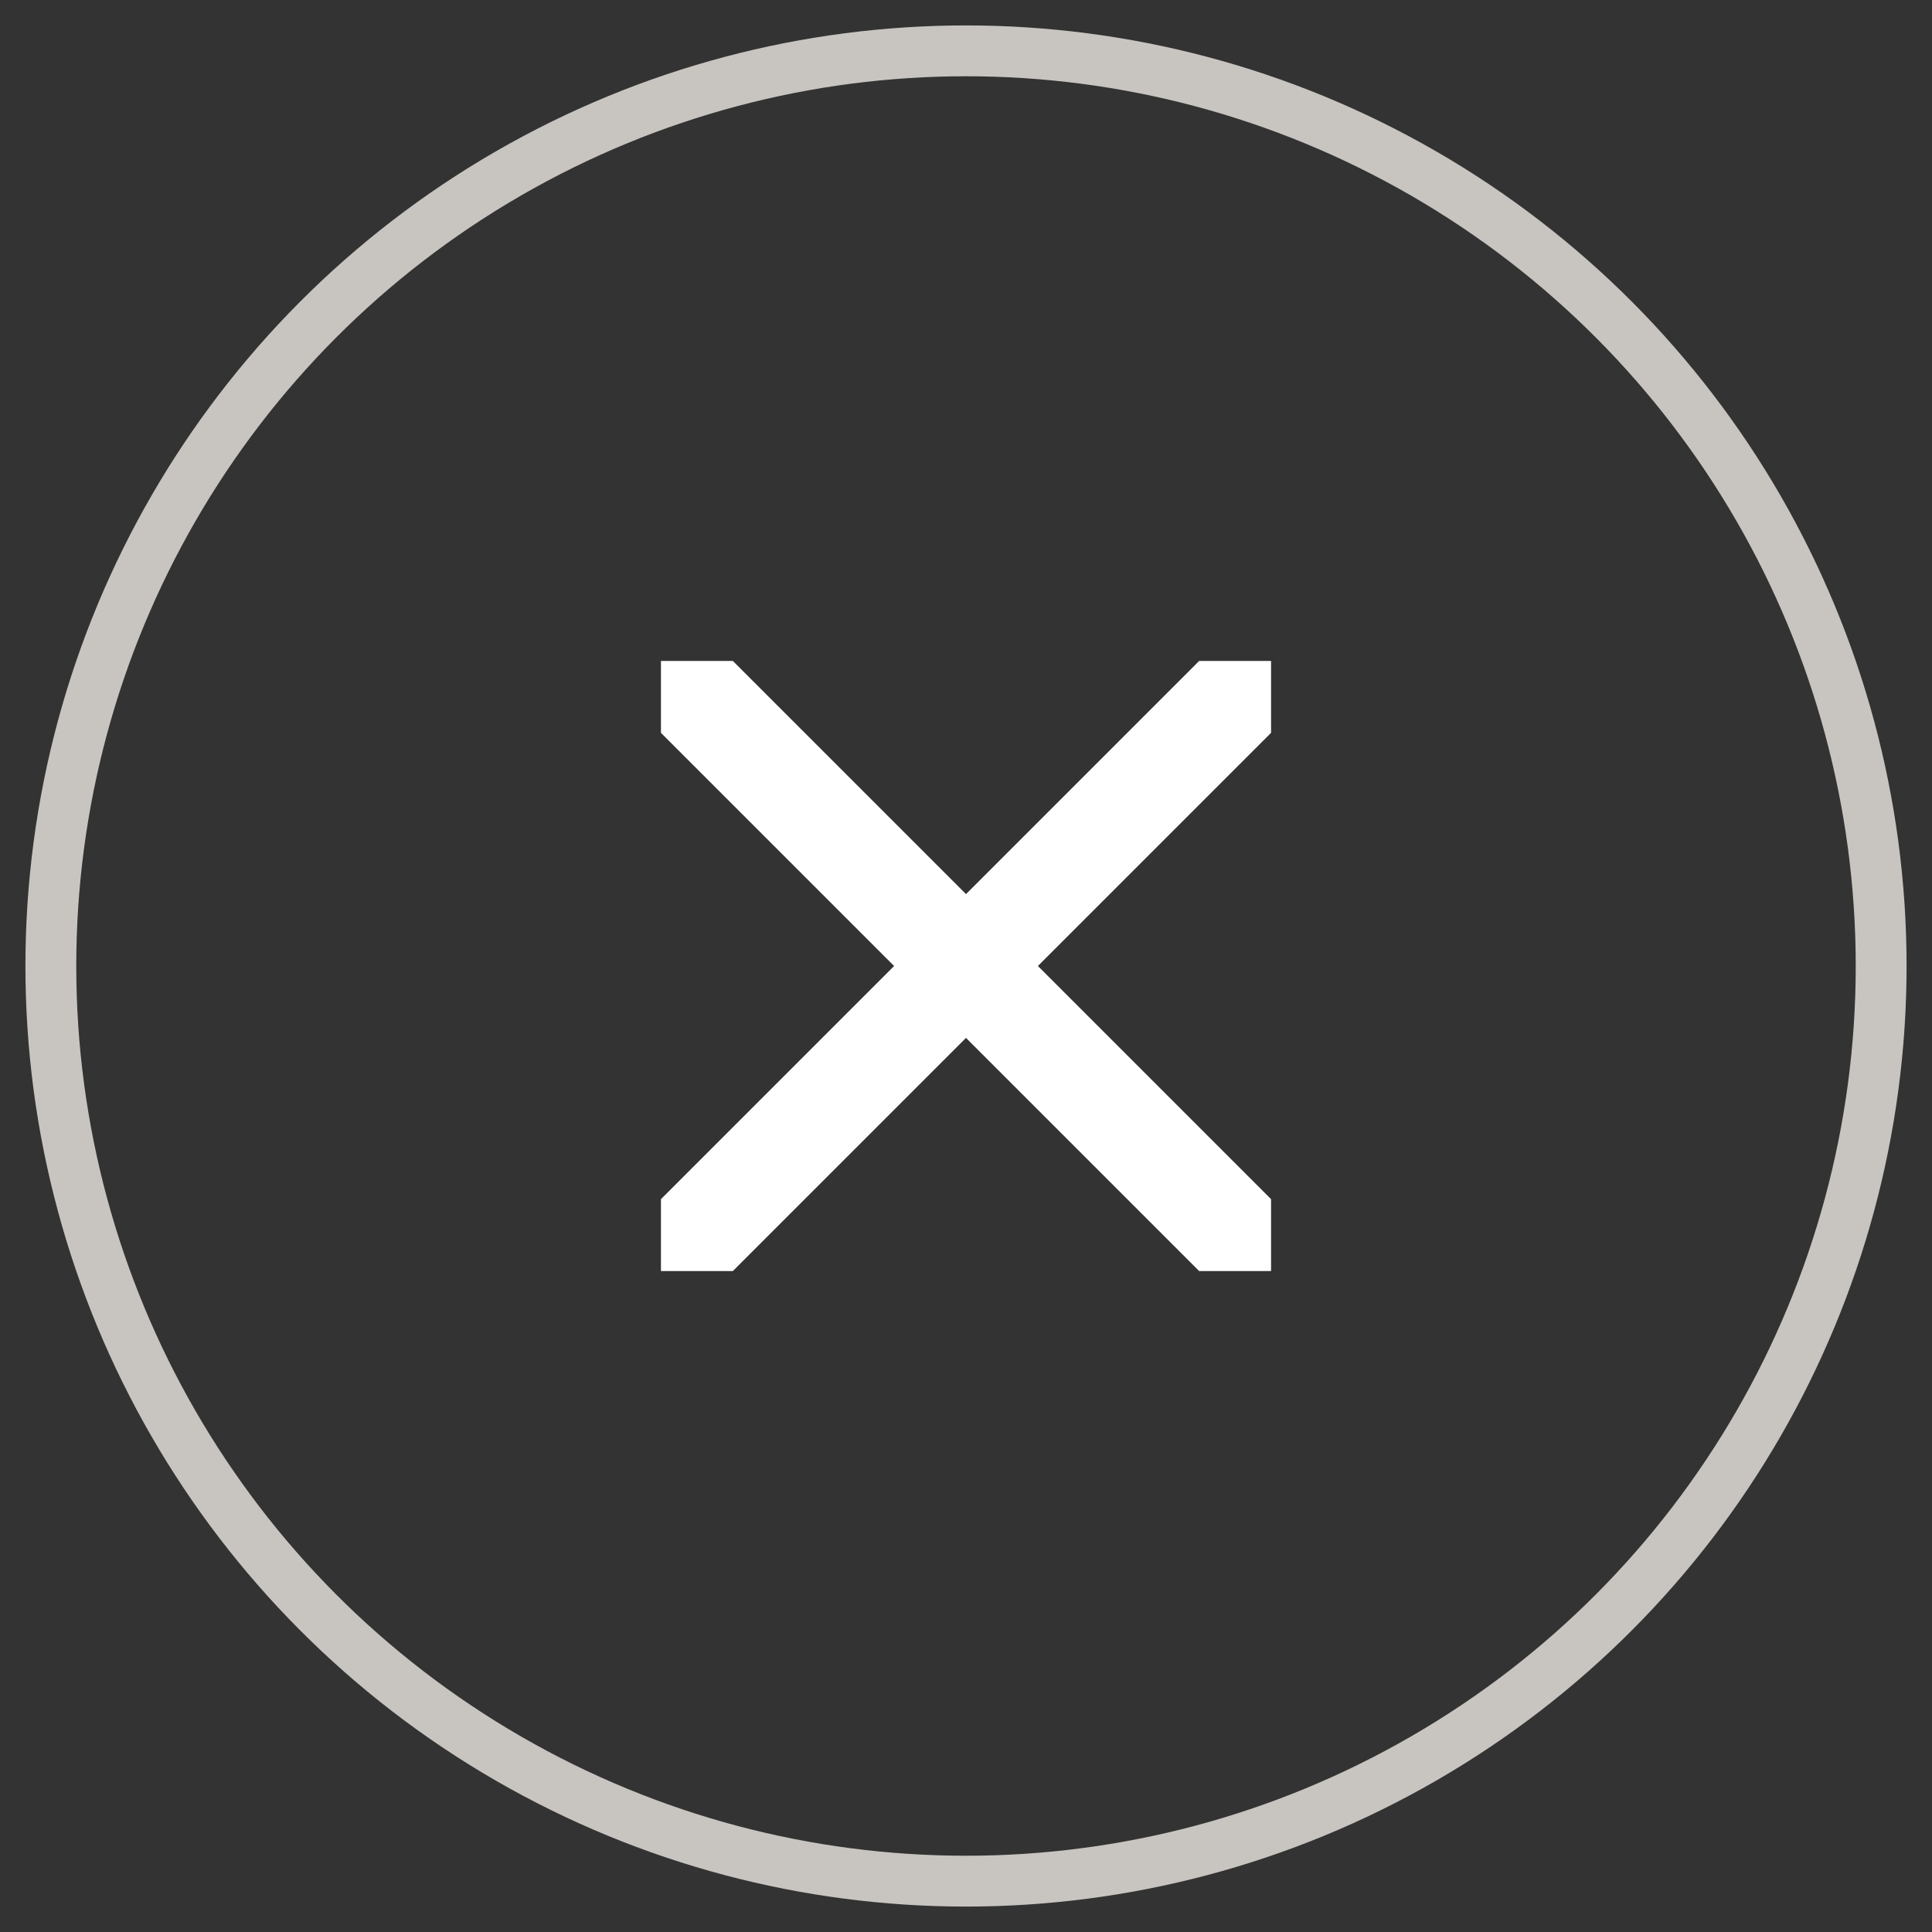
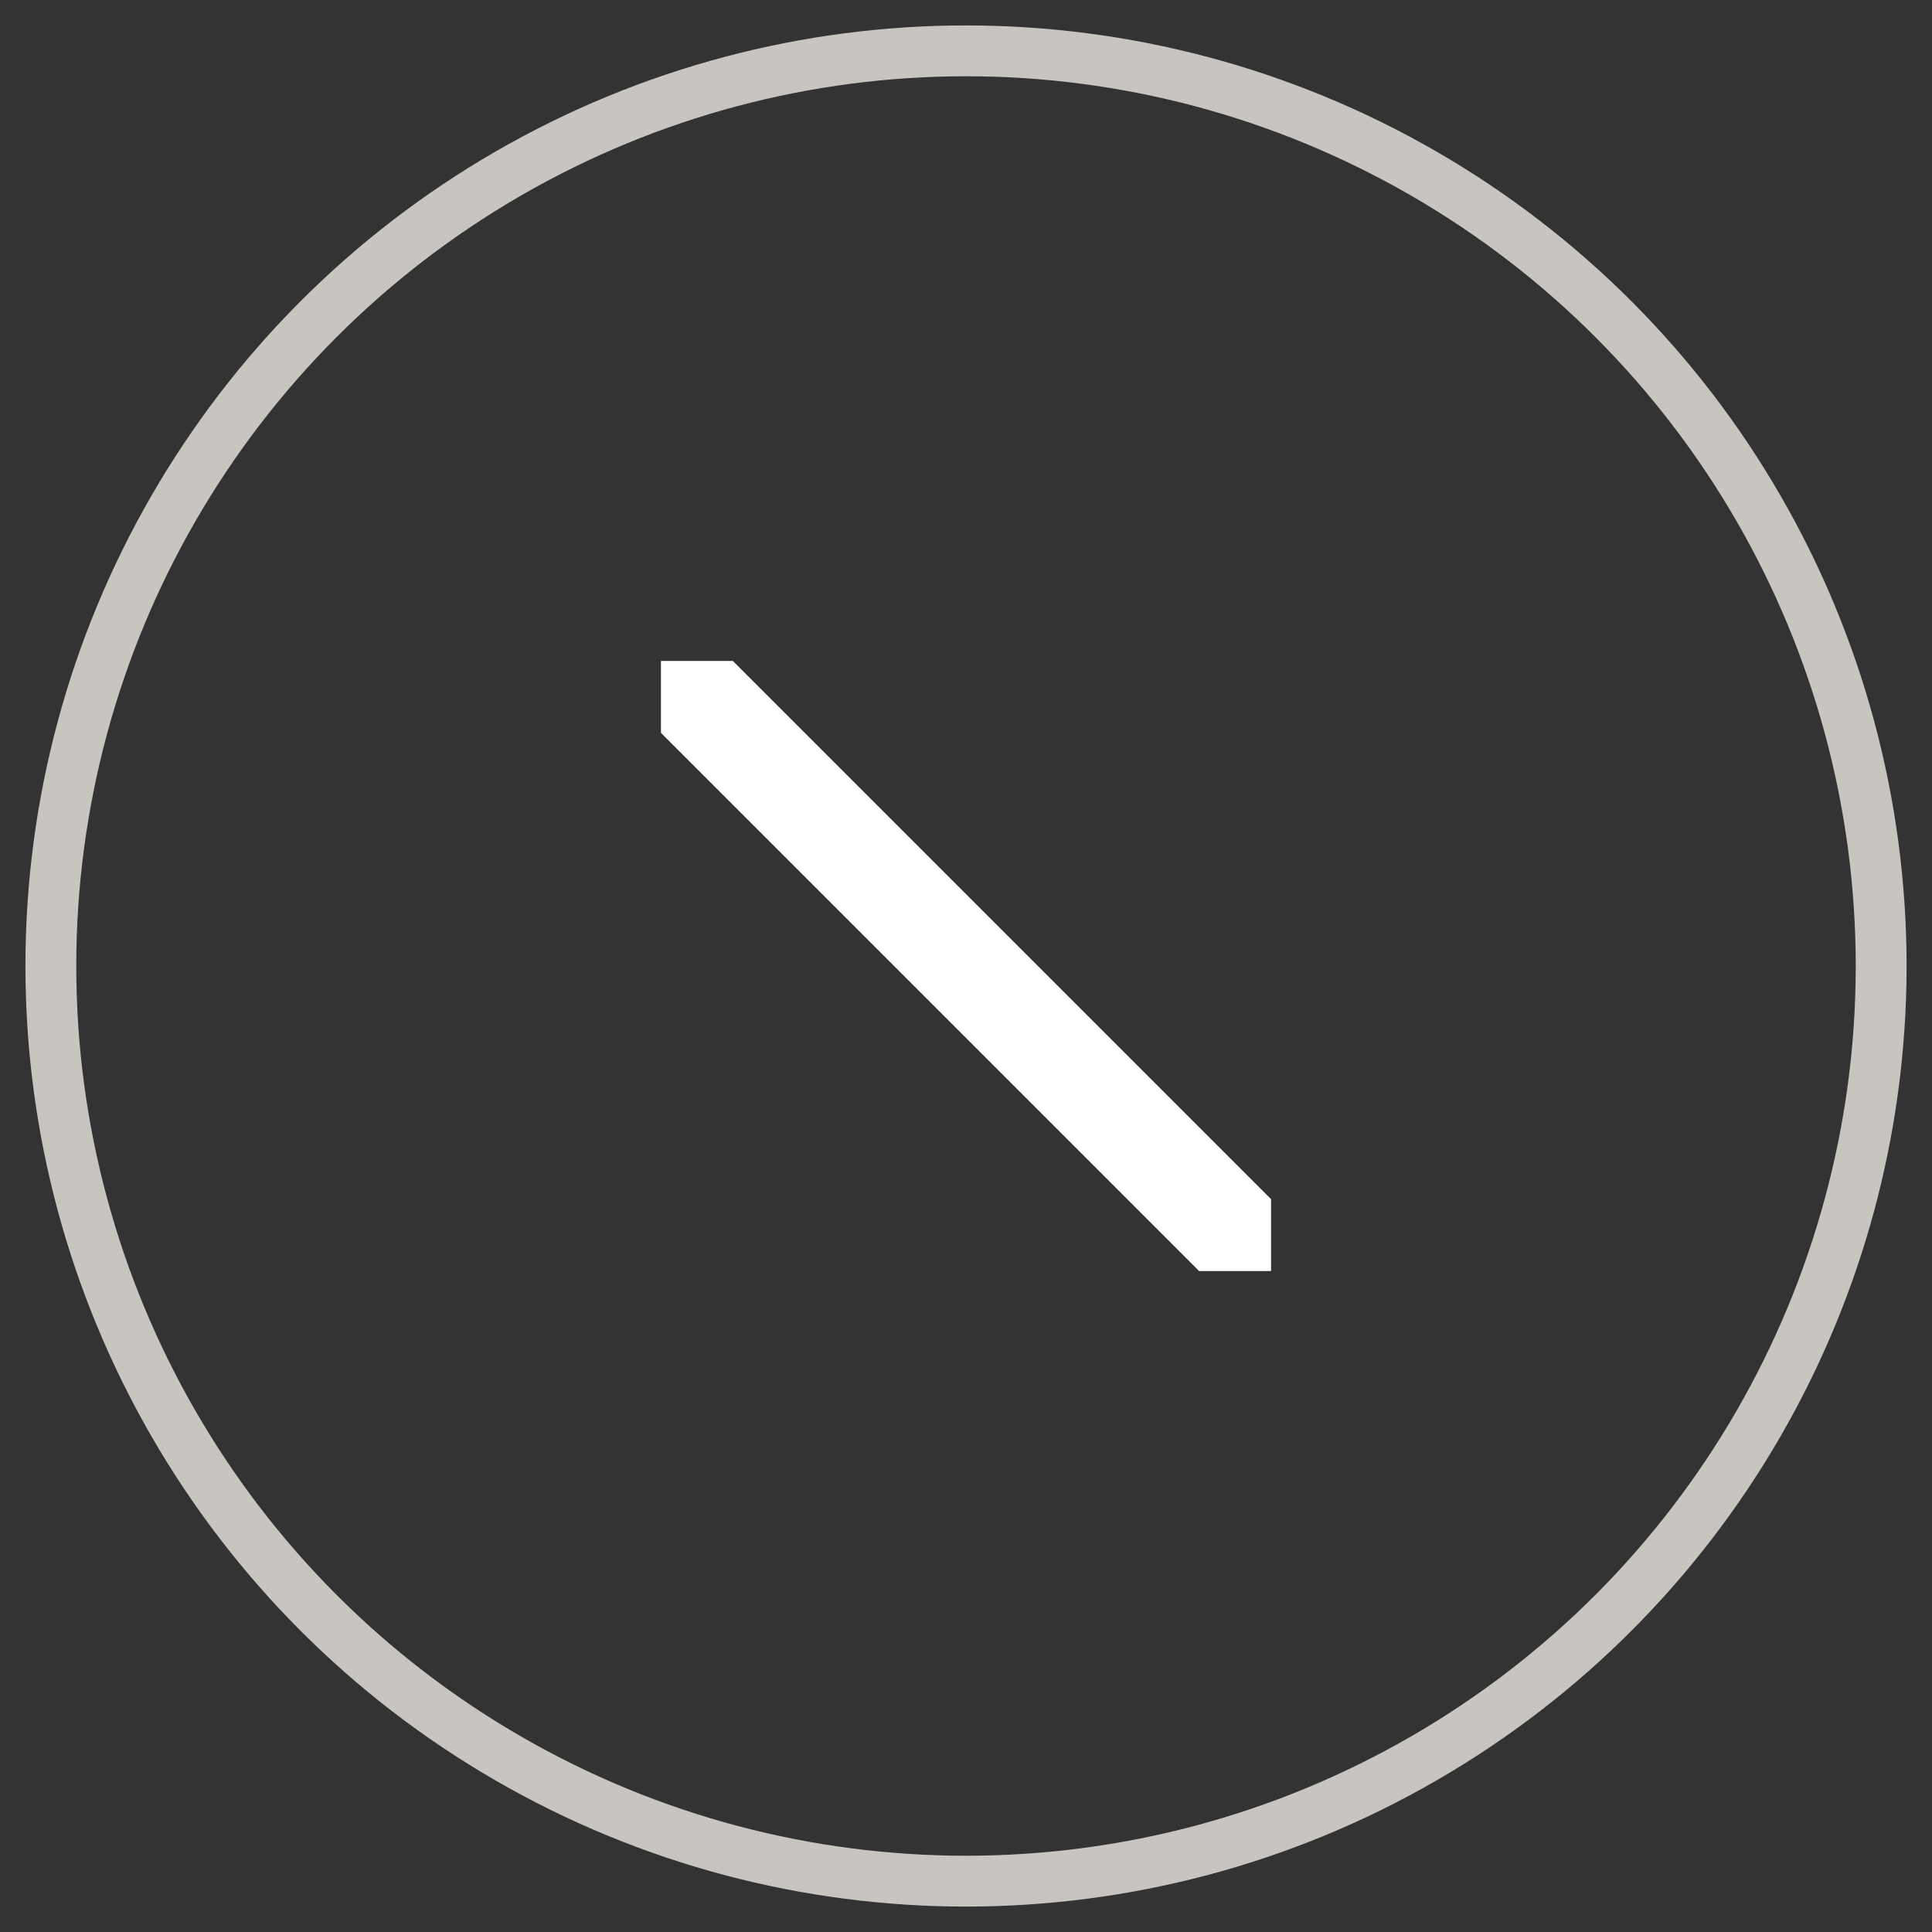
<svg xmlns="http://www.w3.org/2000/svg" width="38" height="38" viewBox="0 0 38 38" fill="none">
  <rect x="0" y="0" width="38" height="38" fill="#333333" stroke="none" />
  <circle cx="19" cy="19" r="18" transform="rotate(-180 19 19)" stroke="#C8C5C1" />
  <g clip-path="url(#clip0)">
-     <path d="M24.5 13.5L13.5 24.5" stroke="white" stroke-width="2" stroke-linecap="round" stroke-linejoin="round" />
    <path d="M13.5 13.5L24.5 24.5" stroke="white" stroke-width="2" stroke-linecap="round" stroke-linejoin="round" />
  </g>
  <defs>
    <clipPath id="clip0">
      <rect x="13" y="13" width="12" height="12" fill="white" />
    </clipPath>
  </defs>
</svg>